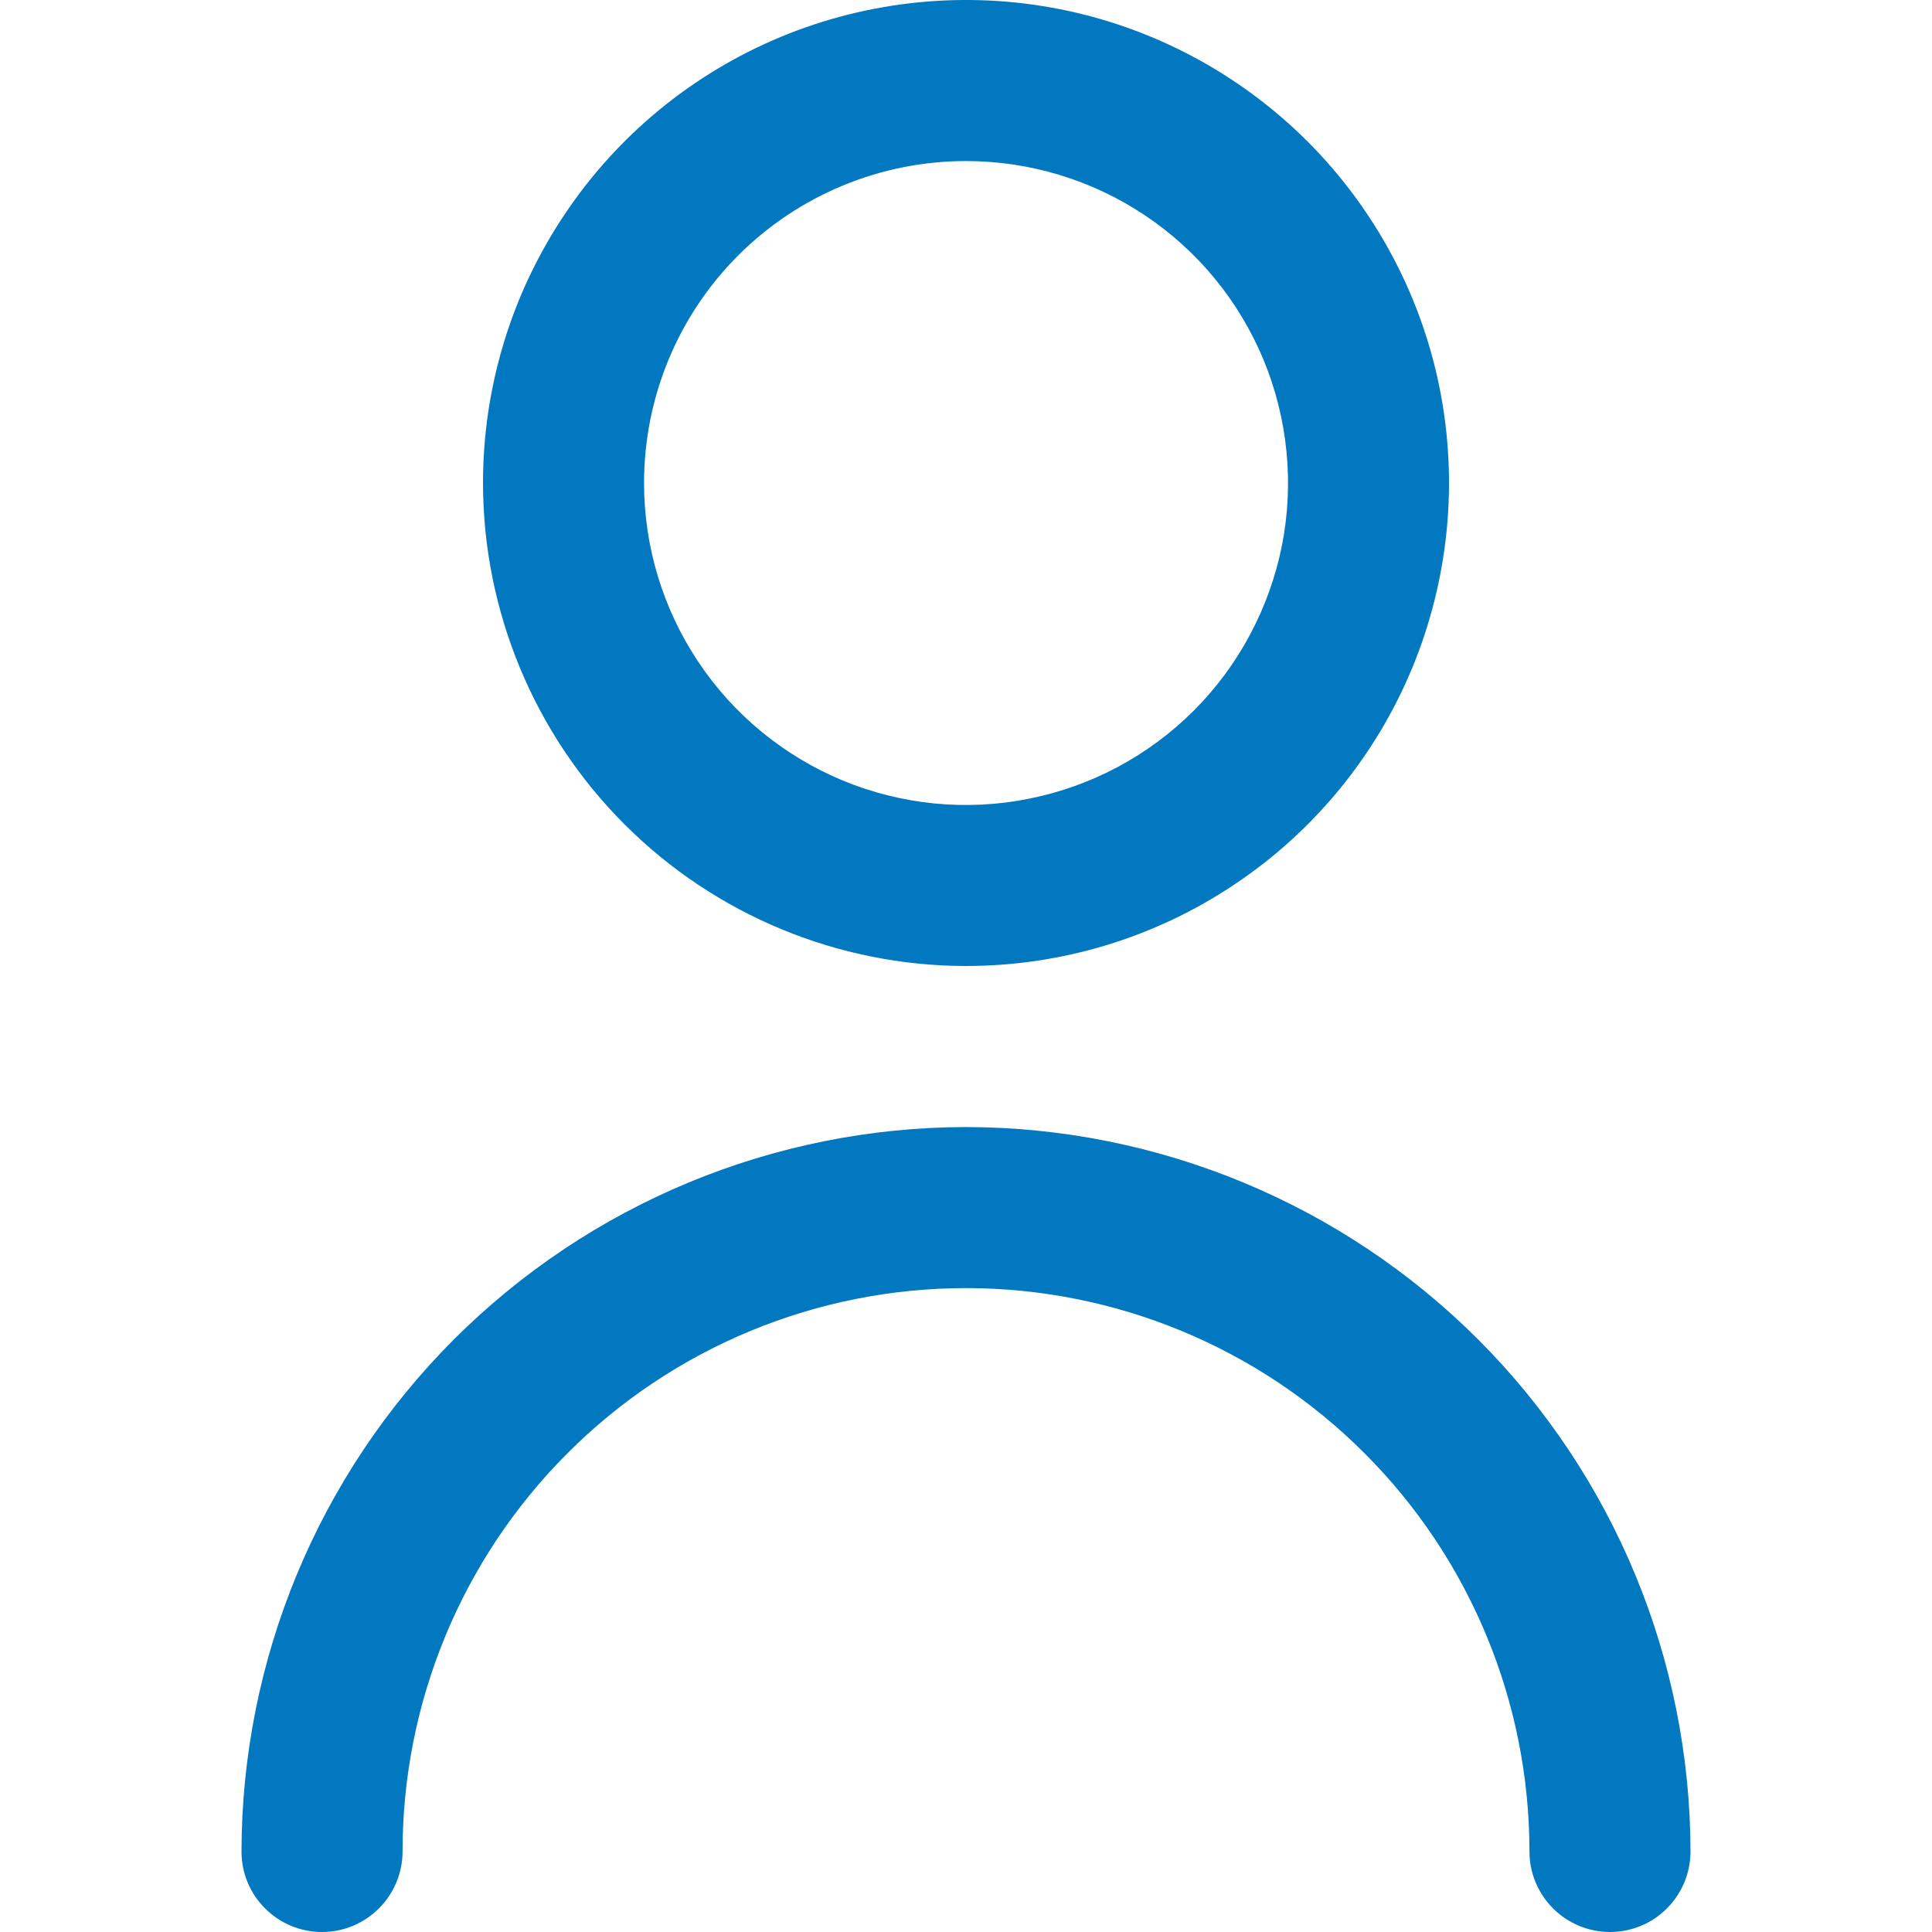
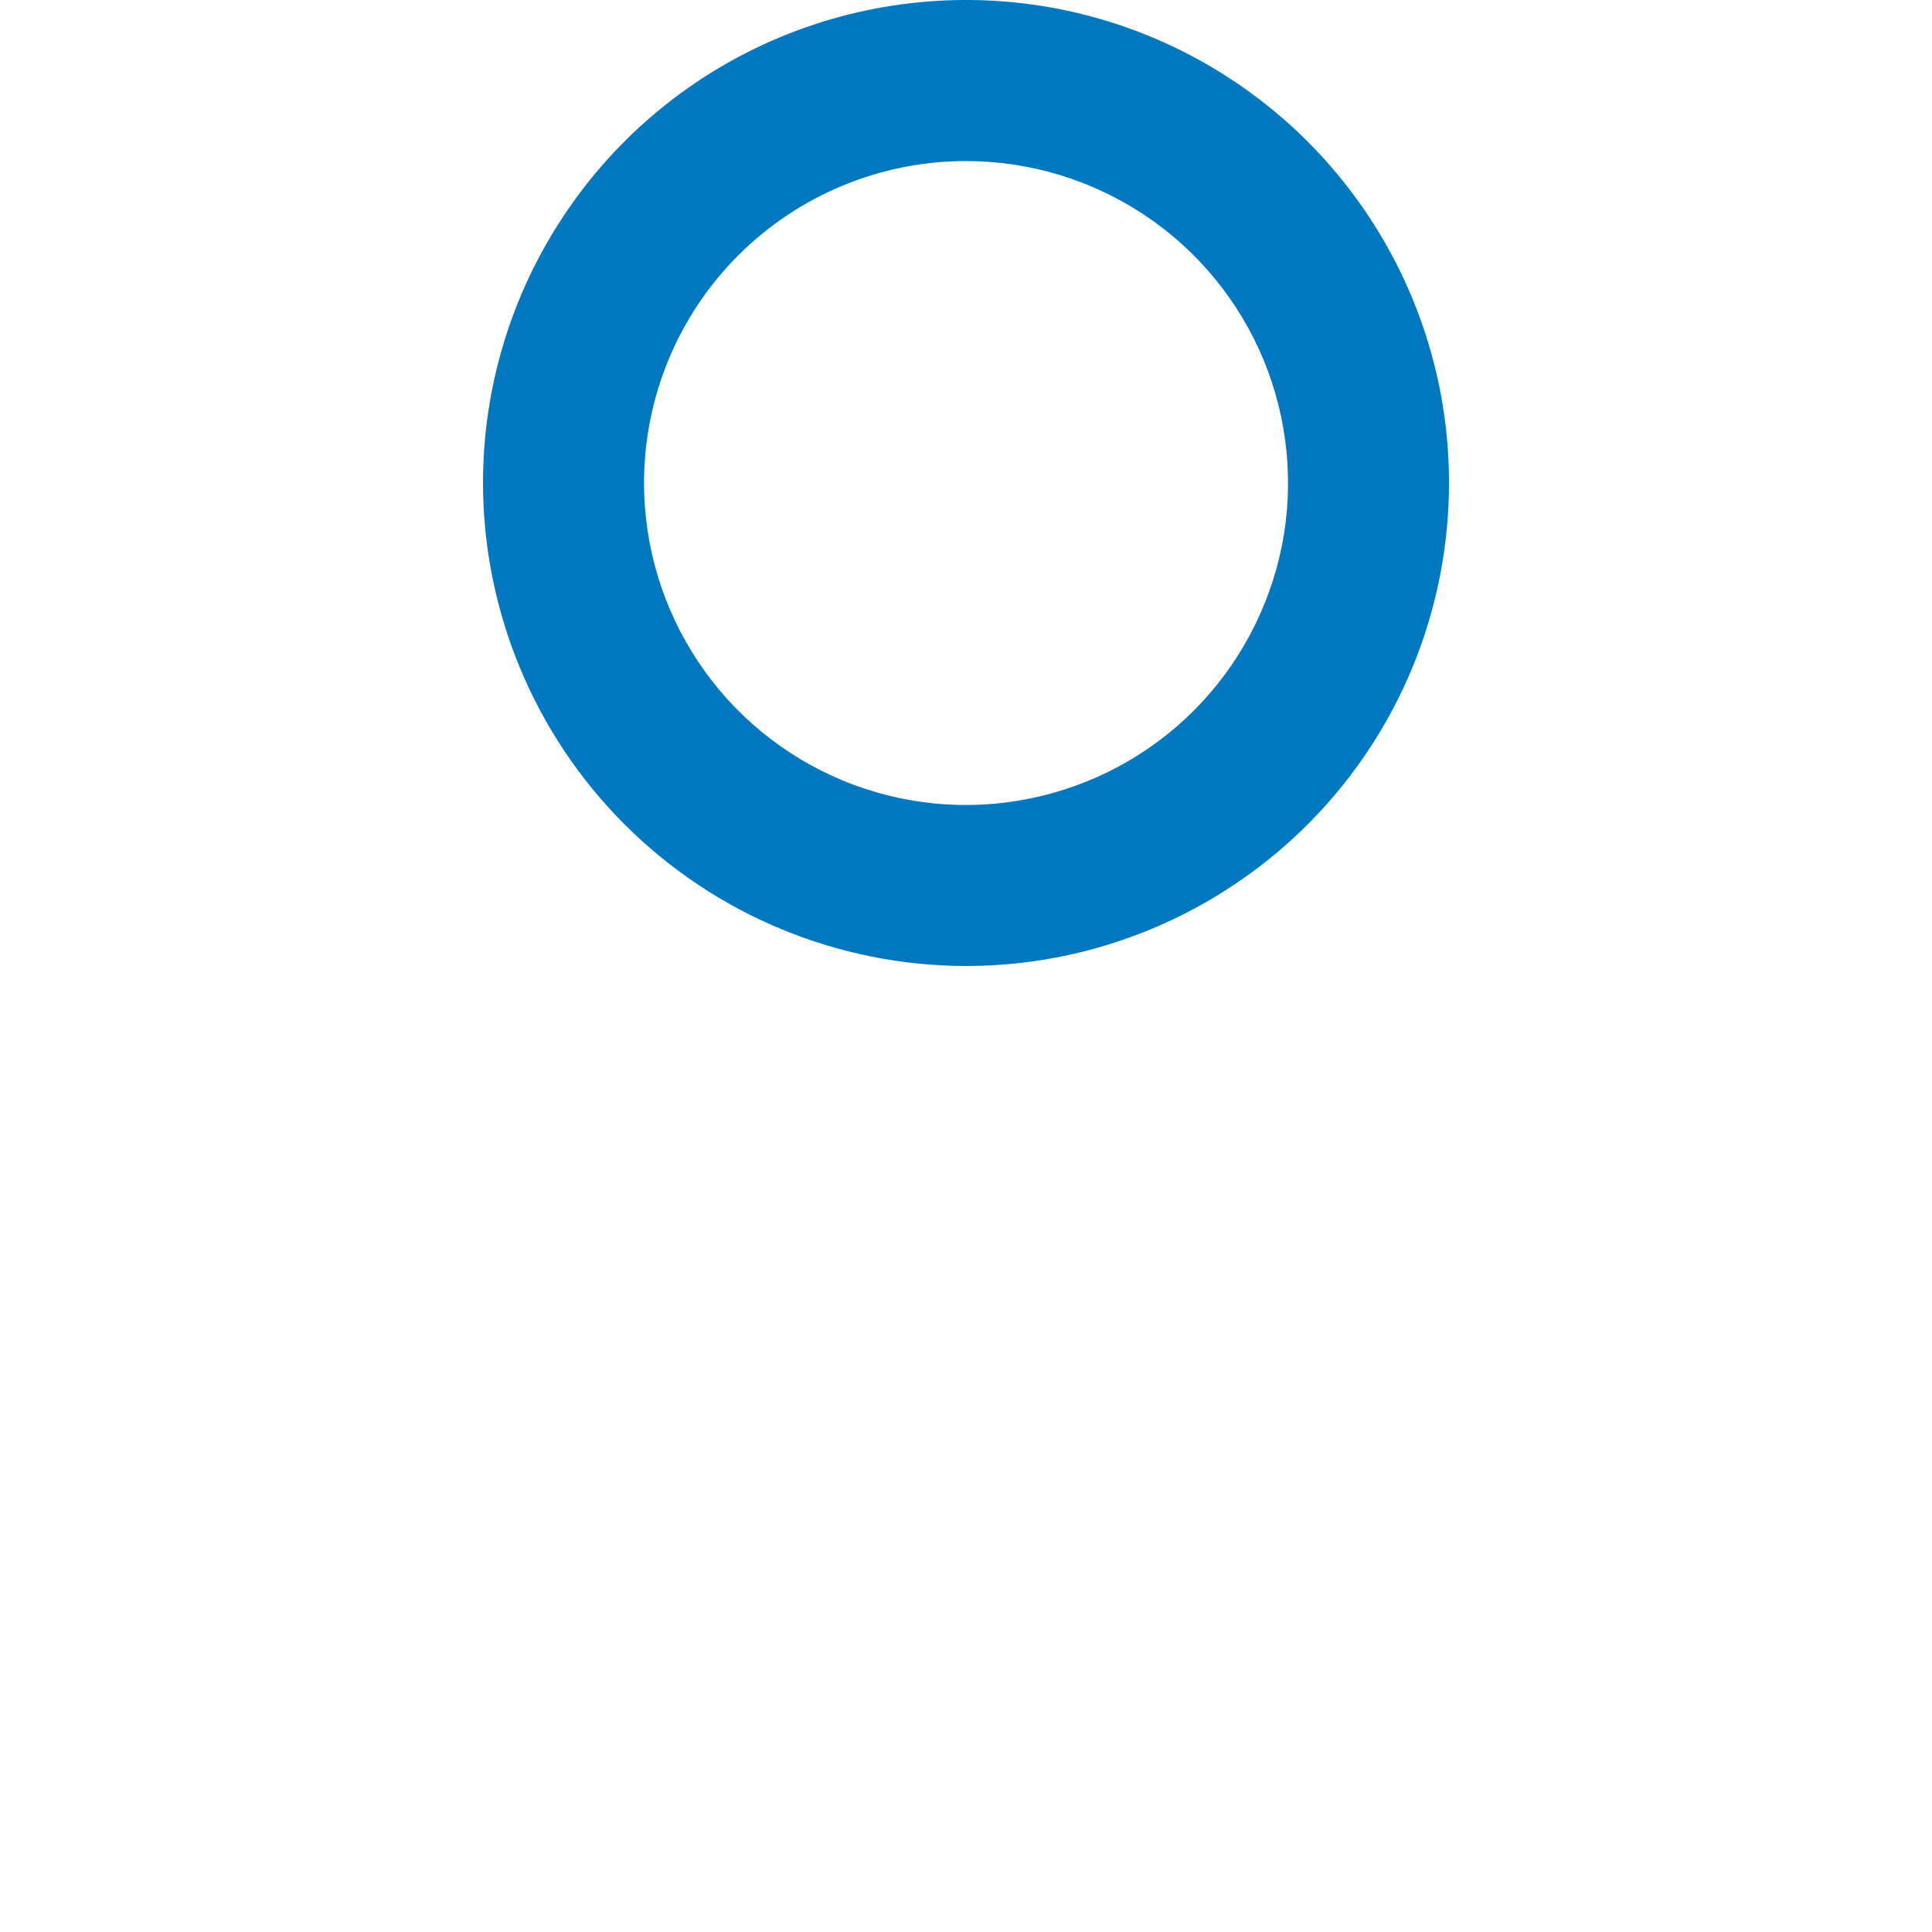
<svg xmlns="http://www.w3.org/2000/svg" width="14" height="14" viewBox="0 0 14 14" fill="none">
  <g clip-path="url(#clip0_13_1041)">
    <path d="M7 7C7.692 7 8.369 6.795 8.944 6.41C9.52 6.026 9.969 5.479 10.234 4.839C10.498 4.2 10.568 3.496 10.433 2.817C10.298 2.138 9.964 1.515 9.475 1.025C8.985 0.536 8.362 0.202 7.683 0.067C7.004 -0.068 6.3 0.002 5.661 0.266C5.021 0.531 4.474 0.98 4.09 1.556C3.705 2.131 3.5 2.808 3.5 3.5C3.501 4.428 3.87 5.318 4.526 5.974C5.182 6.63 6.072 6.999 7 7ZM7 1.167C7.461 1.167 7.913 1.304 8.296 1.56C8.68 1.816 8.979 2.181 9.156 2.607C9.332 3.033 9.379 3.503 9.289 3.955C9.198 4.408 8.976 4.824 8.65 5.15C8.324 5.476 7.908 5.698 7.455 5.788C7.003 5.879 6.533 5.832 6.107 5.656C5.681 5.479 5.316 5.18 5.06 4.796C4.804 4.413 4.667 3.961 4.667 3.5C4.667 2.881 4.912 2.288 5.35 1.85C5.788 1.413 6.381 1.167 7 1.167Z" fill="#0278C0" />
-     <path d="M7 8.167C5.608 8.169 4.274 8.722 3.289 9.706C2.305 10.691 1.752 12.025 1.75 13.417C1.75 13.572 1.811 13.72 1.921 13.829C2.03 13.939 2.179 14 2.333 14C2.488 14 2.636 13.939 2.746 13.829C2.855 13.72 2.917 13.572 2.917 13.417C2.917 12.334 3.347 11.295 4.113 10.53C4.878 9.764 5.917 9.334 7 9.334C8.083 9.334 9.122 9.764 9.887 10.53C10.653 11.295 11.083 12.334 11.083 13.417C11.083 13.572 11.145 13.72 11.254 13.829C11.364 13.939 11.512 14 11.667 14C11.821 14 11.97 13.939 12.079 13.829C12.188 13.72 12.25 13.572 12.25 13.417C12.248 12.025 11.695 10.691 10.711 9.706C9.726 8.722 8.392 8.169 7 8.167Z" fill="#0278C0" />
  </g>
  <defs>
    <clipPath id="clip0_13_1041">
      <rect width="14" height="14" fill="white" />
    </clipPath>
  </defs>
</svg>